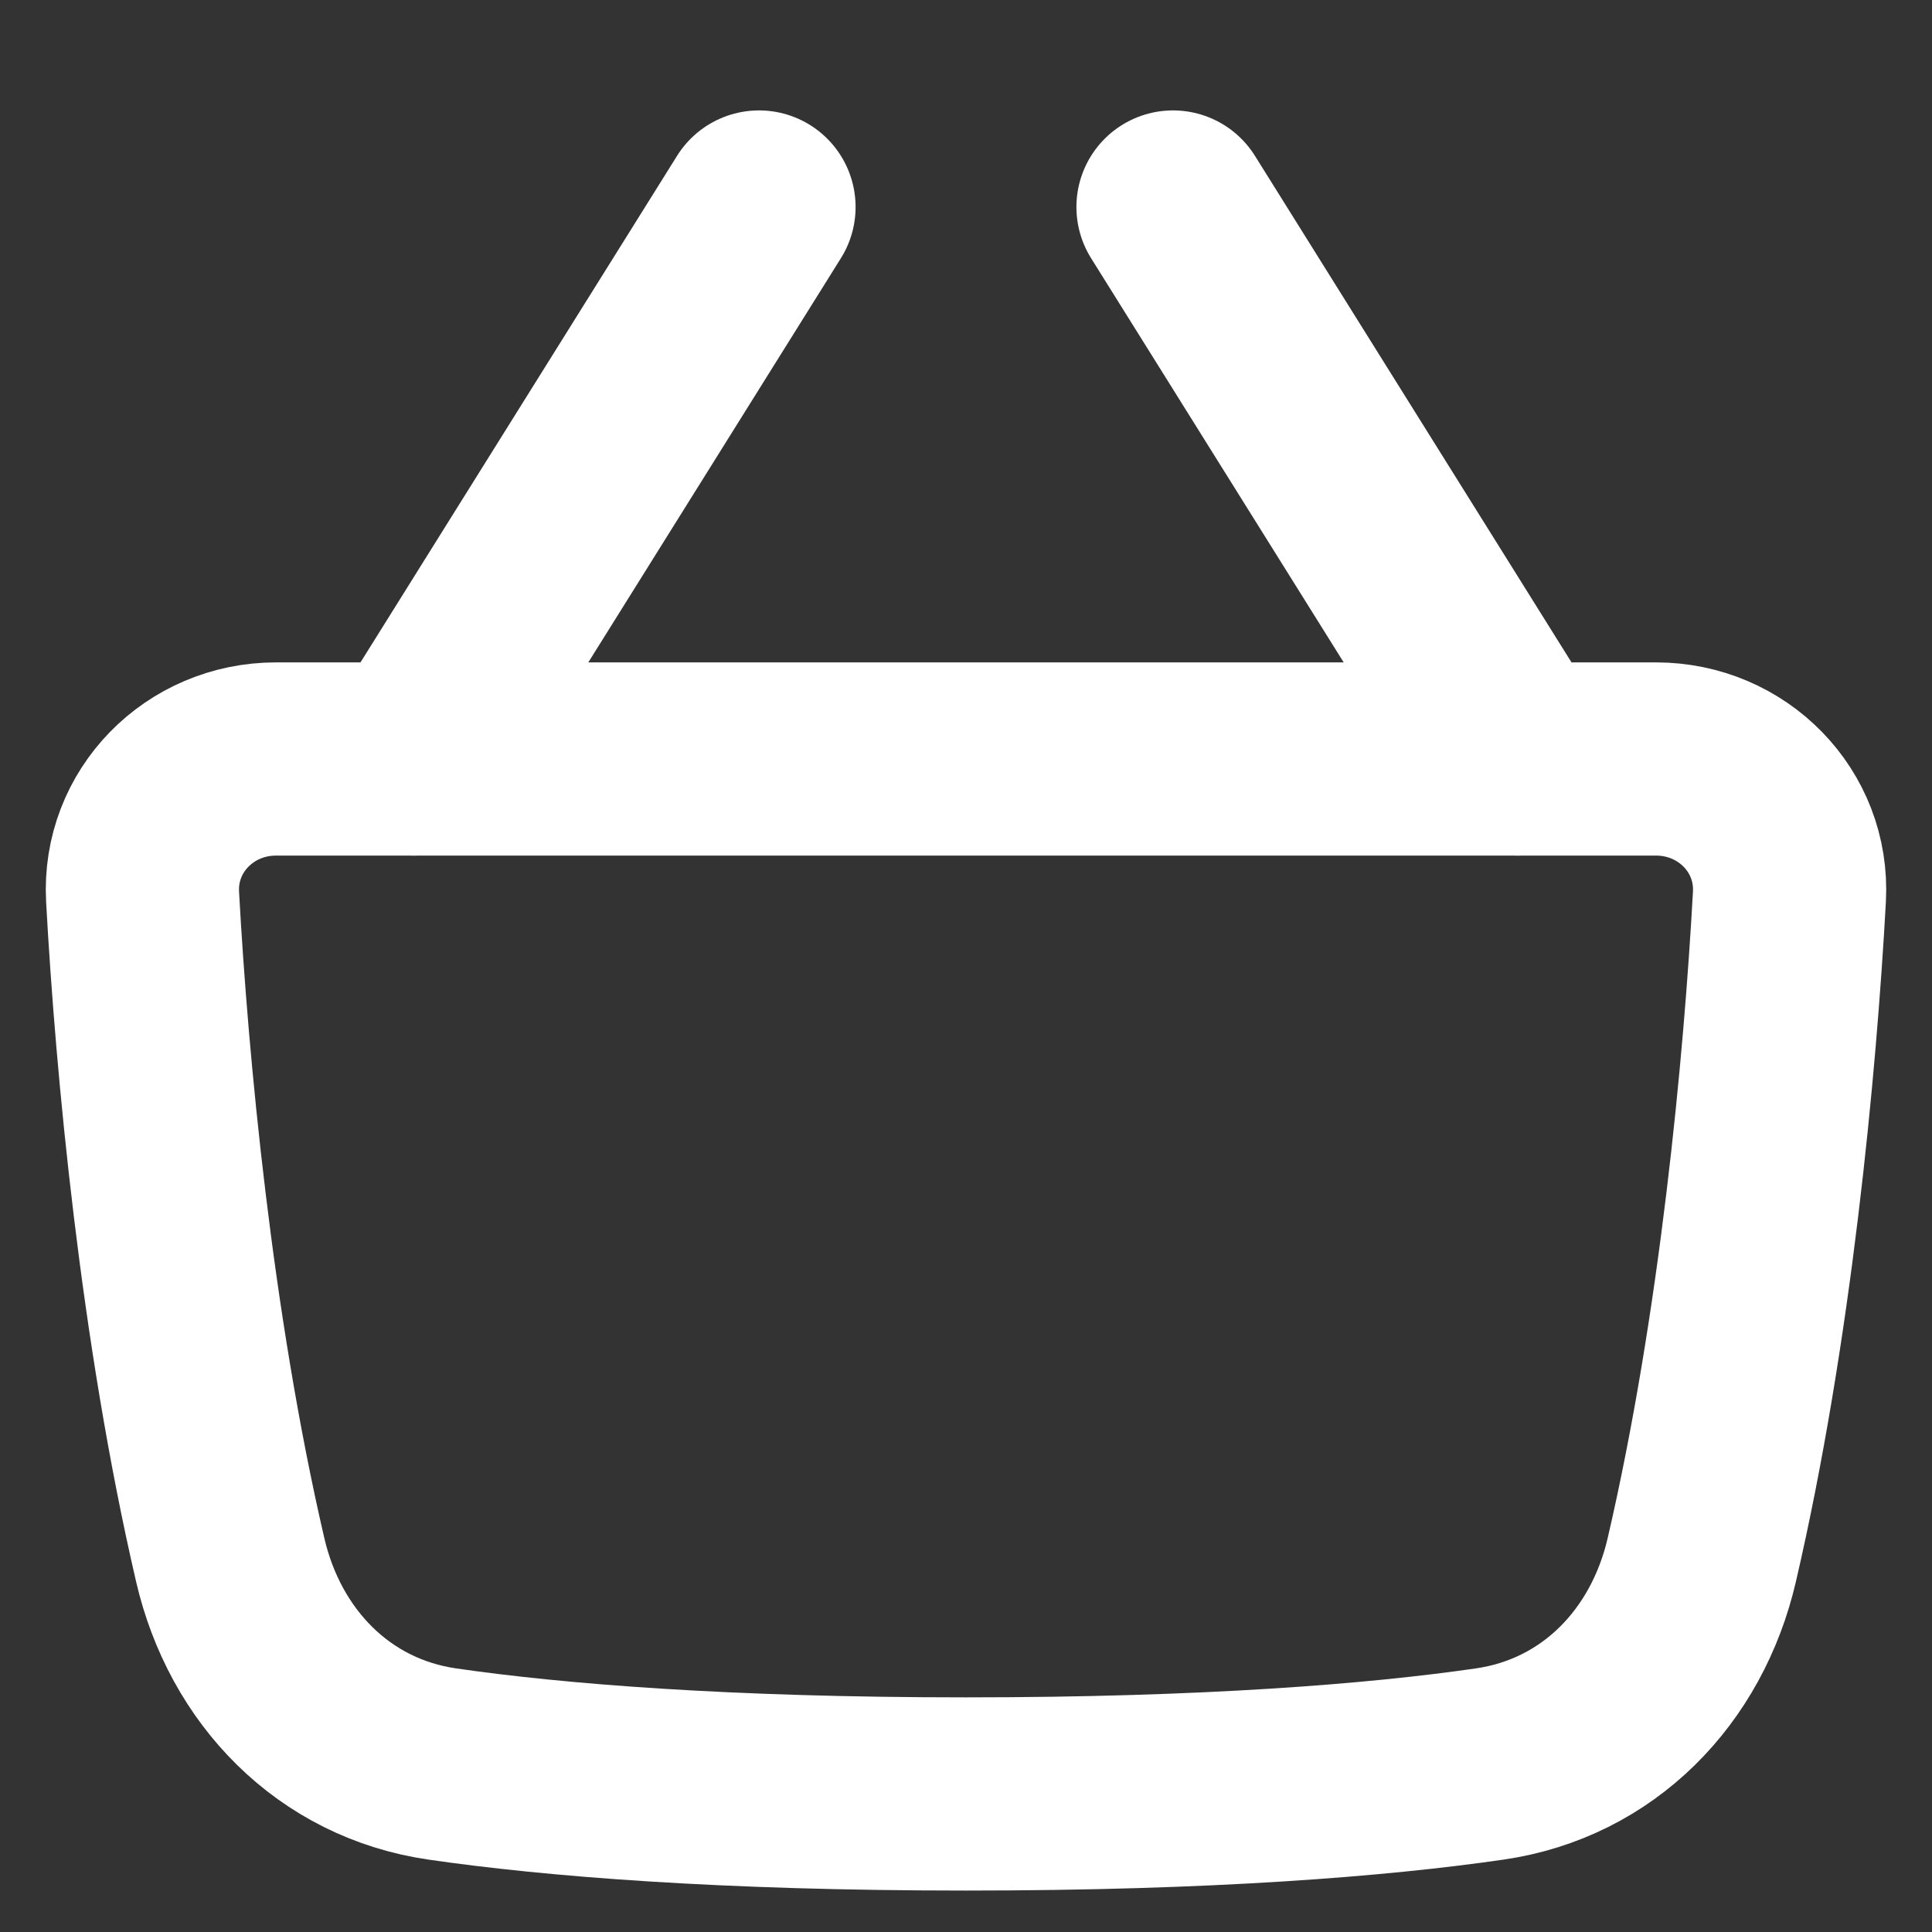
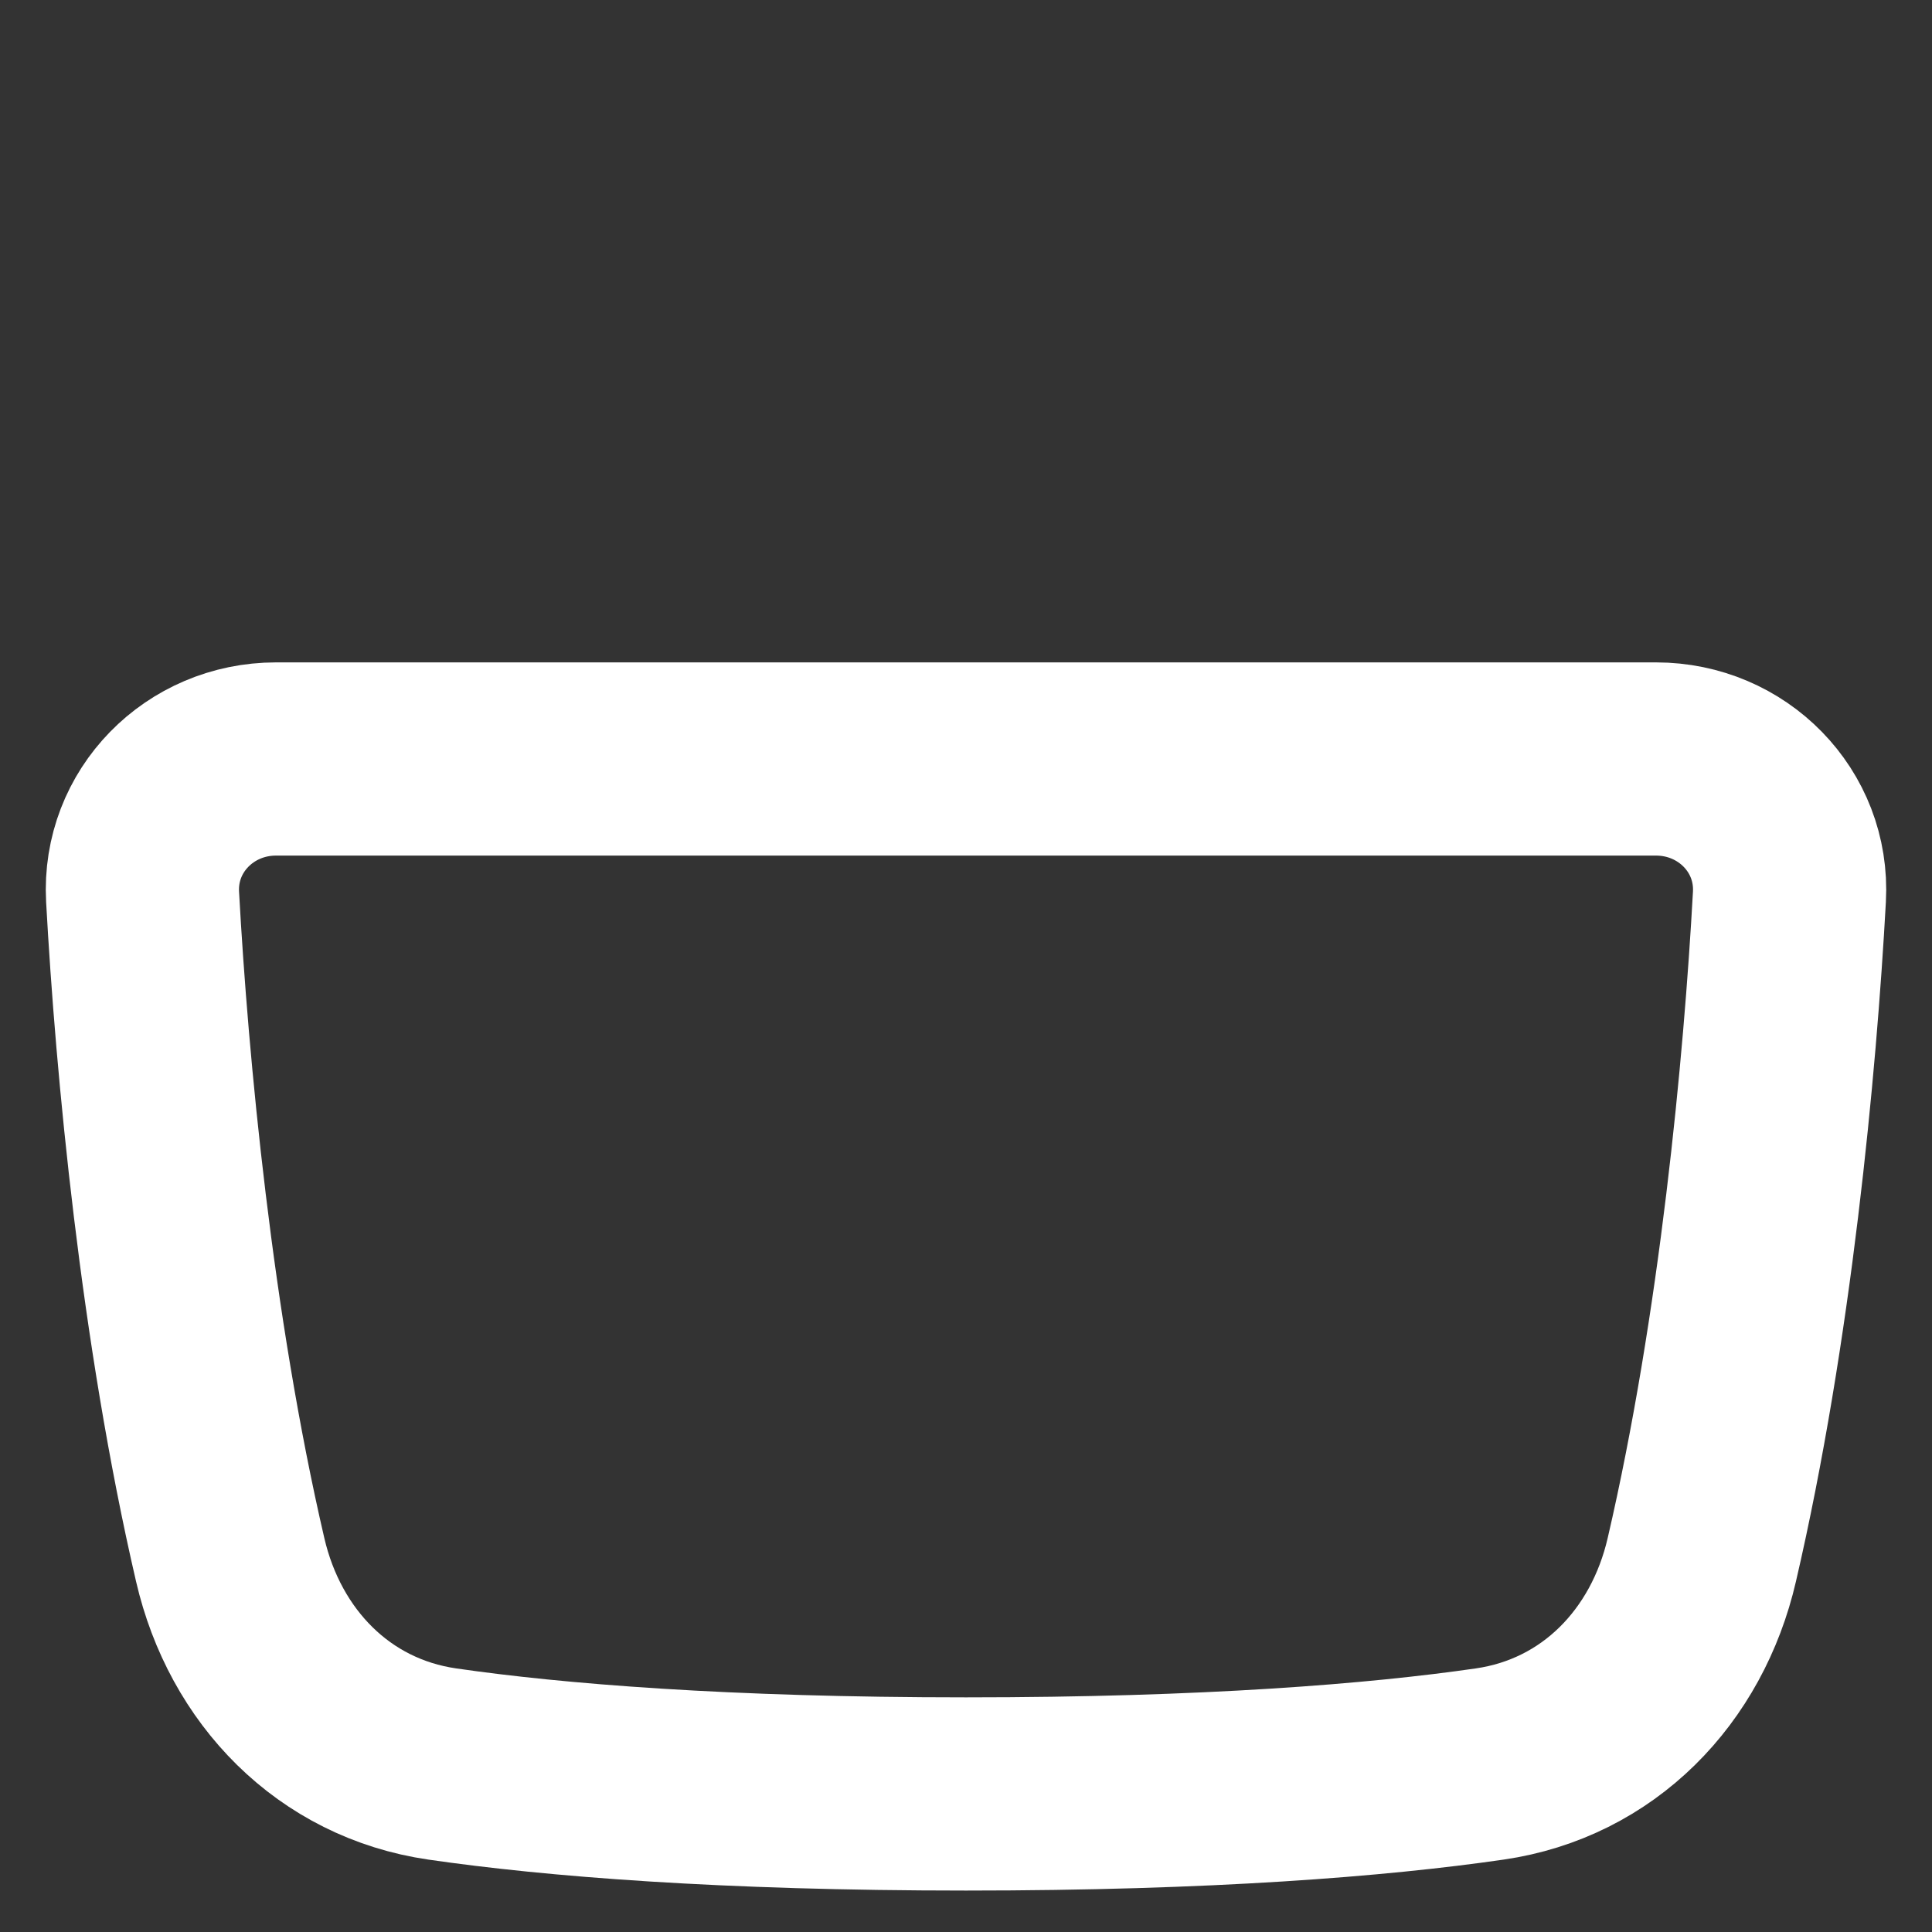
<svg xmlns="http://www.w3.org/2000/svg" width="20" height="20" viewBox="0 0 20 20" fill="none">
  <rect x="0" y="0" width="20" height="20" fill="#333333" stroke="none" />
  <path d="M2.383 16.147C1.828 13.758 1.572 11.032 1.476 9.284C1.433 8.497 2.068 7.857 2.857 7.857H17.143C17.932 7.857 18.567 8.497 18.524 9.284C18.428 11.032 18.172 13.758 17.617 16.147C17.361 17.254 16.546 18.098 15.421 18.261C14.262 18.429 12.502 18.571 10 18.571C7.499 18.571 5.738 18.429 4.579 18.261C3.455 18.098 2.639 17.254 2.383 16.147Z" stroke="white" stroke-width="2" stroke-linecap="round" stroke-linejoin="round" />
-   <path d="M4.286 7.857L7.857 2.143" stroke="white" stroke-width="2" stroke-linecap="round" stroke-linejoin="round" />
-   <path d="M15.714 7.857L12.143 2.143" stroke="white" stroke-width="2" stroke-linecap="round" stroke-linejoin="round" />
</svg>